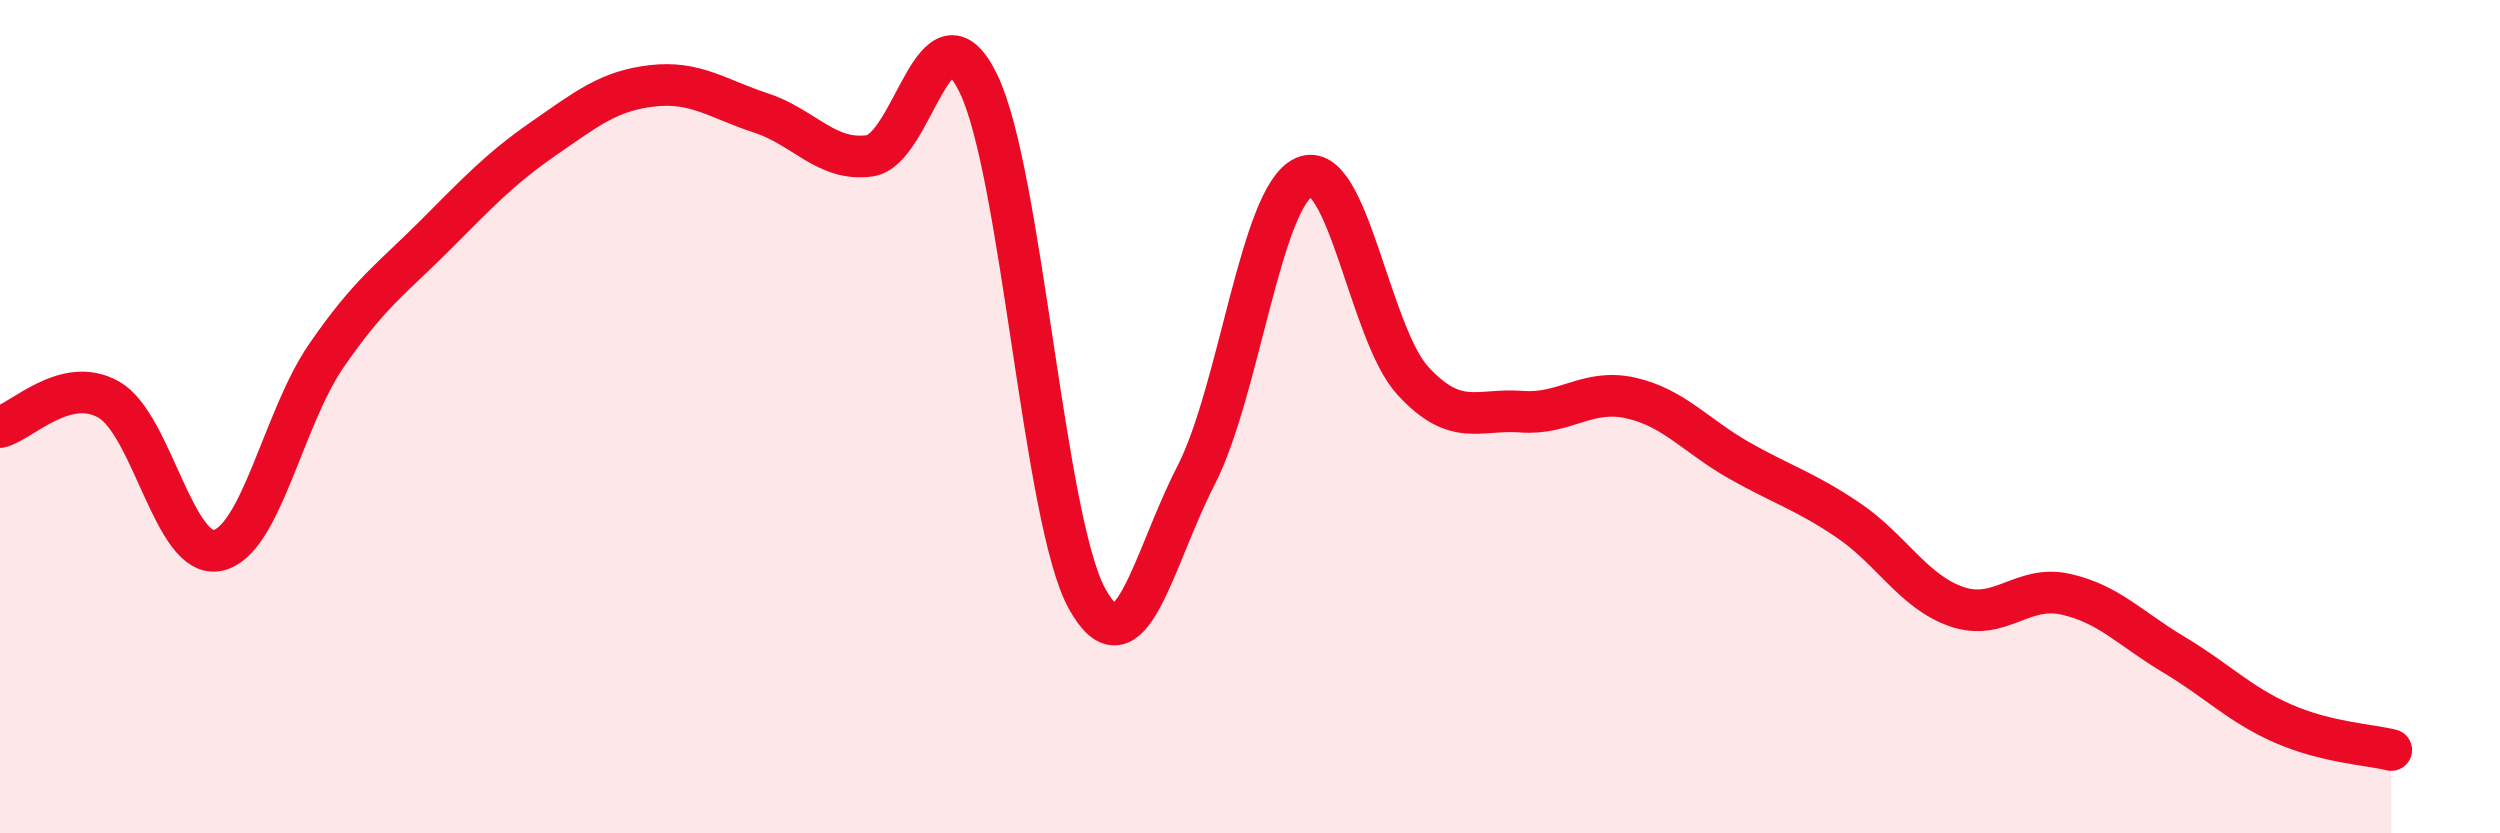
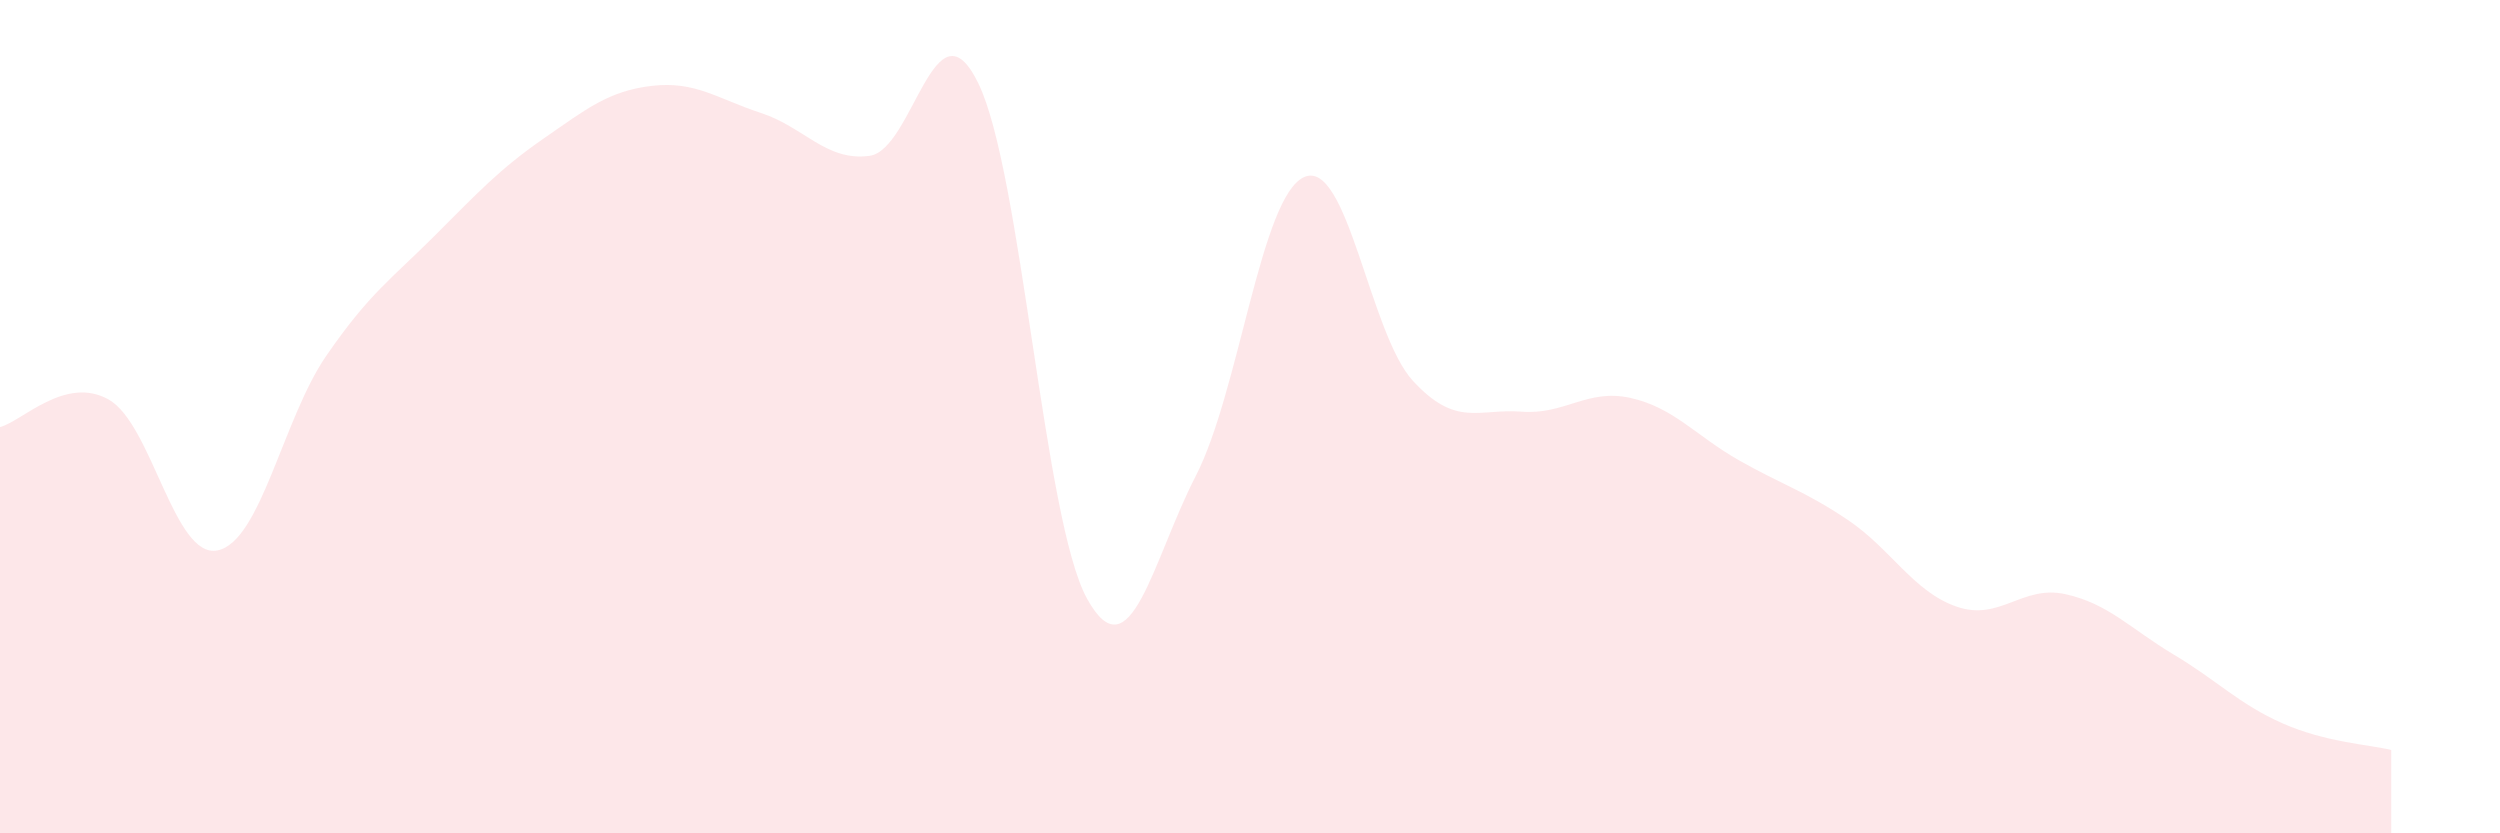
<svg xmlns="http://www.w3.org/2000/svg" width="60" height="20" viewBox="0 0 60 20">
  <path d="M 0,10.25 C 0.52,10.12 1.57,9 2.61,9.59 C 3.65,10.18 4.18,13.42 5.22,13.21 C 6.26,13 6.79,10.05 7.83,8.54 C 8.87,7.03 9.39,6.7 10.43,5.66 C 11.47,4.62 12,4.05 13.04,3.33 C 14.08,2.61 14.61,2.18 15.65,2.06 C 16.69,1.94 17.22,2.37 18.26,2.71 C 19.3,3.05 19.83,3.88 20.87,3.74 C 21.91,3.6 22.44,-0.13 23.48,2 C 24.52,4.13 25.05,12.49 26.09,14.37 C 27.13,16.25 27.66,13.44 28.7,11.42 C 29.74,9.4 30.26,4.71 31.3,4.25 C 32.34,3.79 32.87,8.01 33.91,9.14 C 34.95,10.27 35.48,9.8 36.52,9.88 C 37.56,9.96 38.09,9.32 39.13,9.55 C 40.17,9.78 40.7,10.46 41.74,11.05 C 42.78,11.64 43.31,11.78 44.35,12.48 C 45.39,13.18 45.92,14.2 46.96,14.56 C 48,14.92 48.53,14.03 49.57,14.26 C 50.61,14.49 51.13,15.09 52.17,15.71 C 53.21,16.33 53.74,16.9 54.78,17.36 C 55.82,17.82 56.87,17.87 57.39,18L57.39 20L0 20Z" fill="#EB0A25" opacity="0.1" stroke-linecap="round" stroke-linejoin="round" />
-   <path d="M 0,10.25 C 0.52,10.12 1.57,9 2.61,9.59 C 3.65,10.18 4.18,13.42 5.22,13.21 C 6.26,13 6.79,10.05 7.83,8.54 C 8.87,7.03 9.39,6.7 10.43,5.66 C 11.47,4.62 12,4.05 13.04,3.33 C 14.08,2.61 14.61,2.18 15.65,2.06 C 16.69,1.94 17.22,2.37 18.26,2.71 C 19.3,3.05 19.83,3.88 20.87,3.74 C 21.91,3.6 22.44,-0.13 23.48,2 C 24.52,4.13 25.05,12.49 26.09,14.37 C 27.13,16.25 27.66,13.44 28.7,11.42 C 29.74,9.4 30.26,4.71 31.3,4.25 C 32.34,3.79 32.87,8.01 33.91,9.14 C 34.95,10.27 35.48,9.8 36.52,9.88 C 37.56,9.96 38.09,9.32 39.13,9.55 C 40.17,9.78 40.7,10.46 41.74,11.05 C 42.78,11.64 43.31,11.78 44.35,12.48 C 45.39,13.18 45.92,14.2 46.96,14.56 C 48,14.92 48.53,14.03 49.57,14.26 C 50.61,14.49 51.13,15.09 52.17,15.71 C 53.21,16.33 53.74,16.9 54.78,17.36 C 55.82,17.82 56.87,17.87 57.39,18" stroke="#EB0A25" stroke-width="1" fill="none" stroke-linecap="round" stroke-linejoin="round" />
</svg>